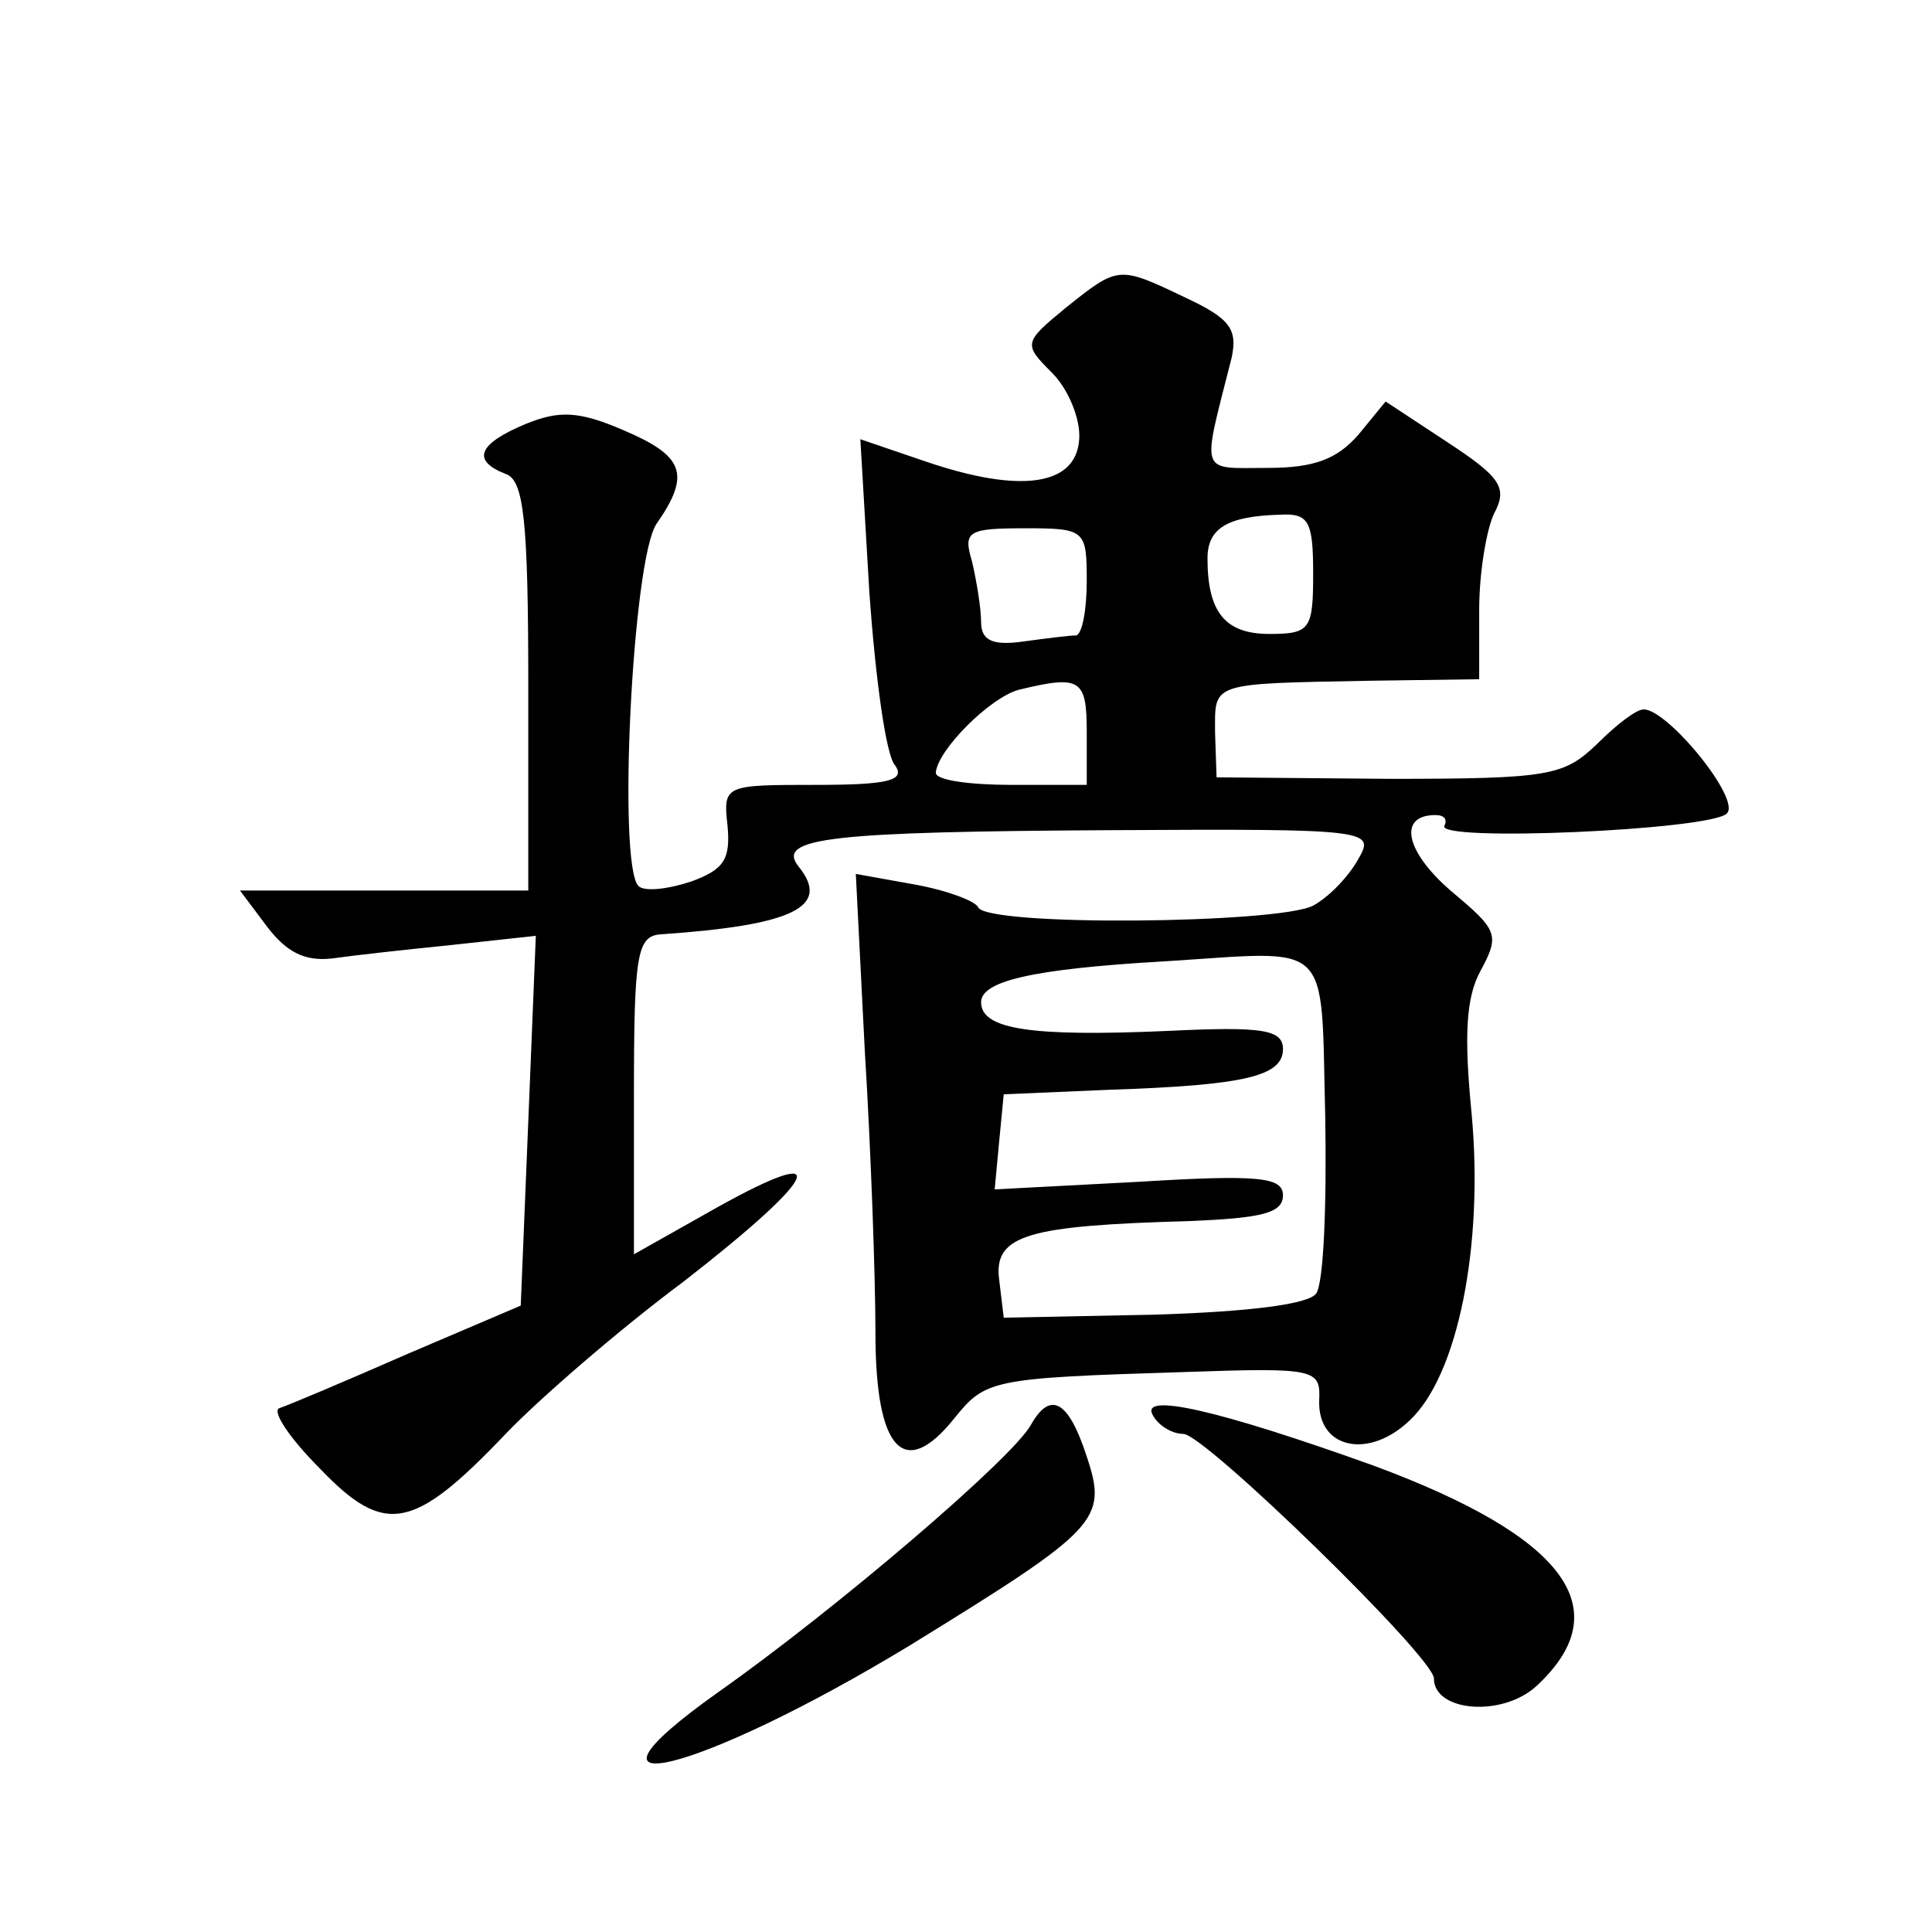
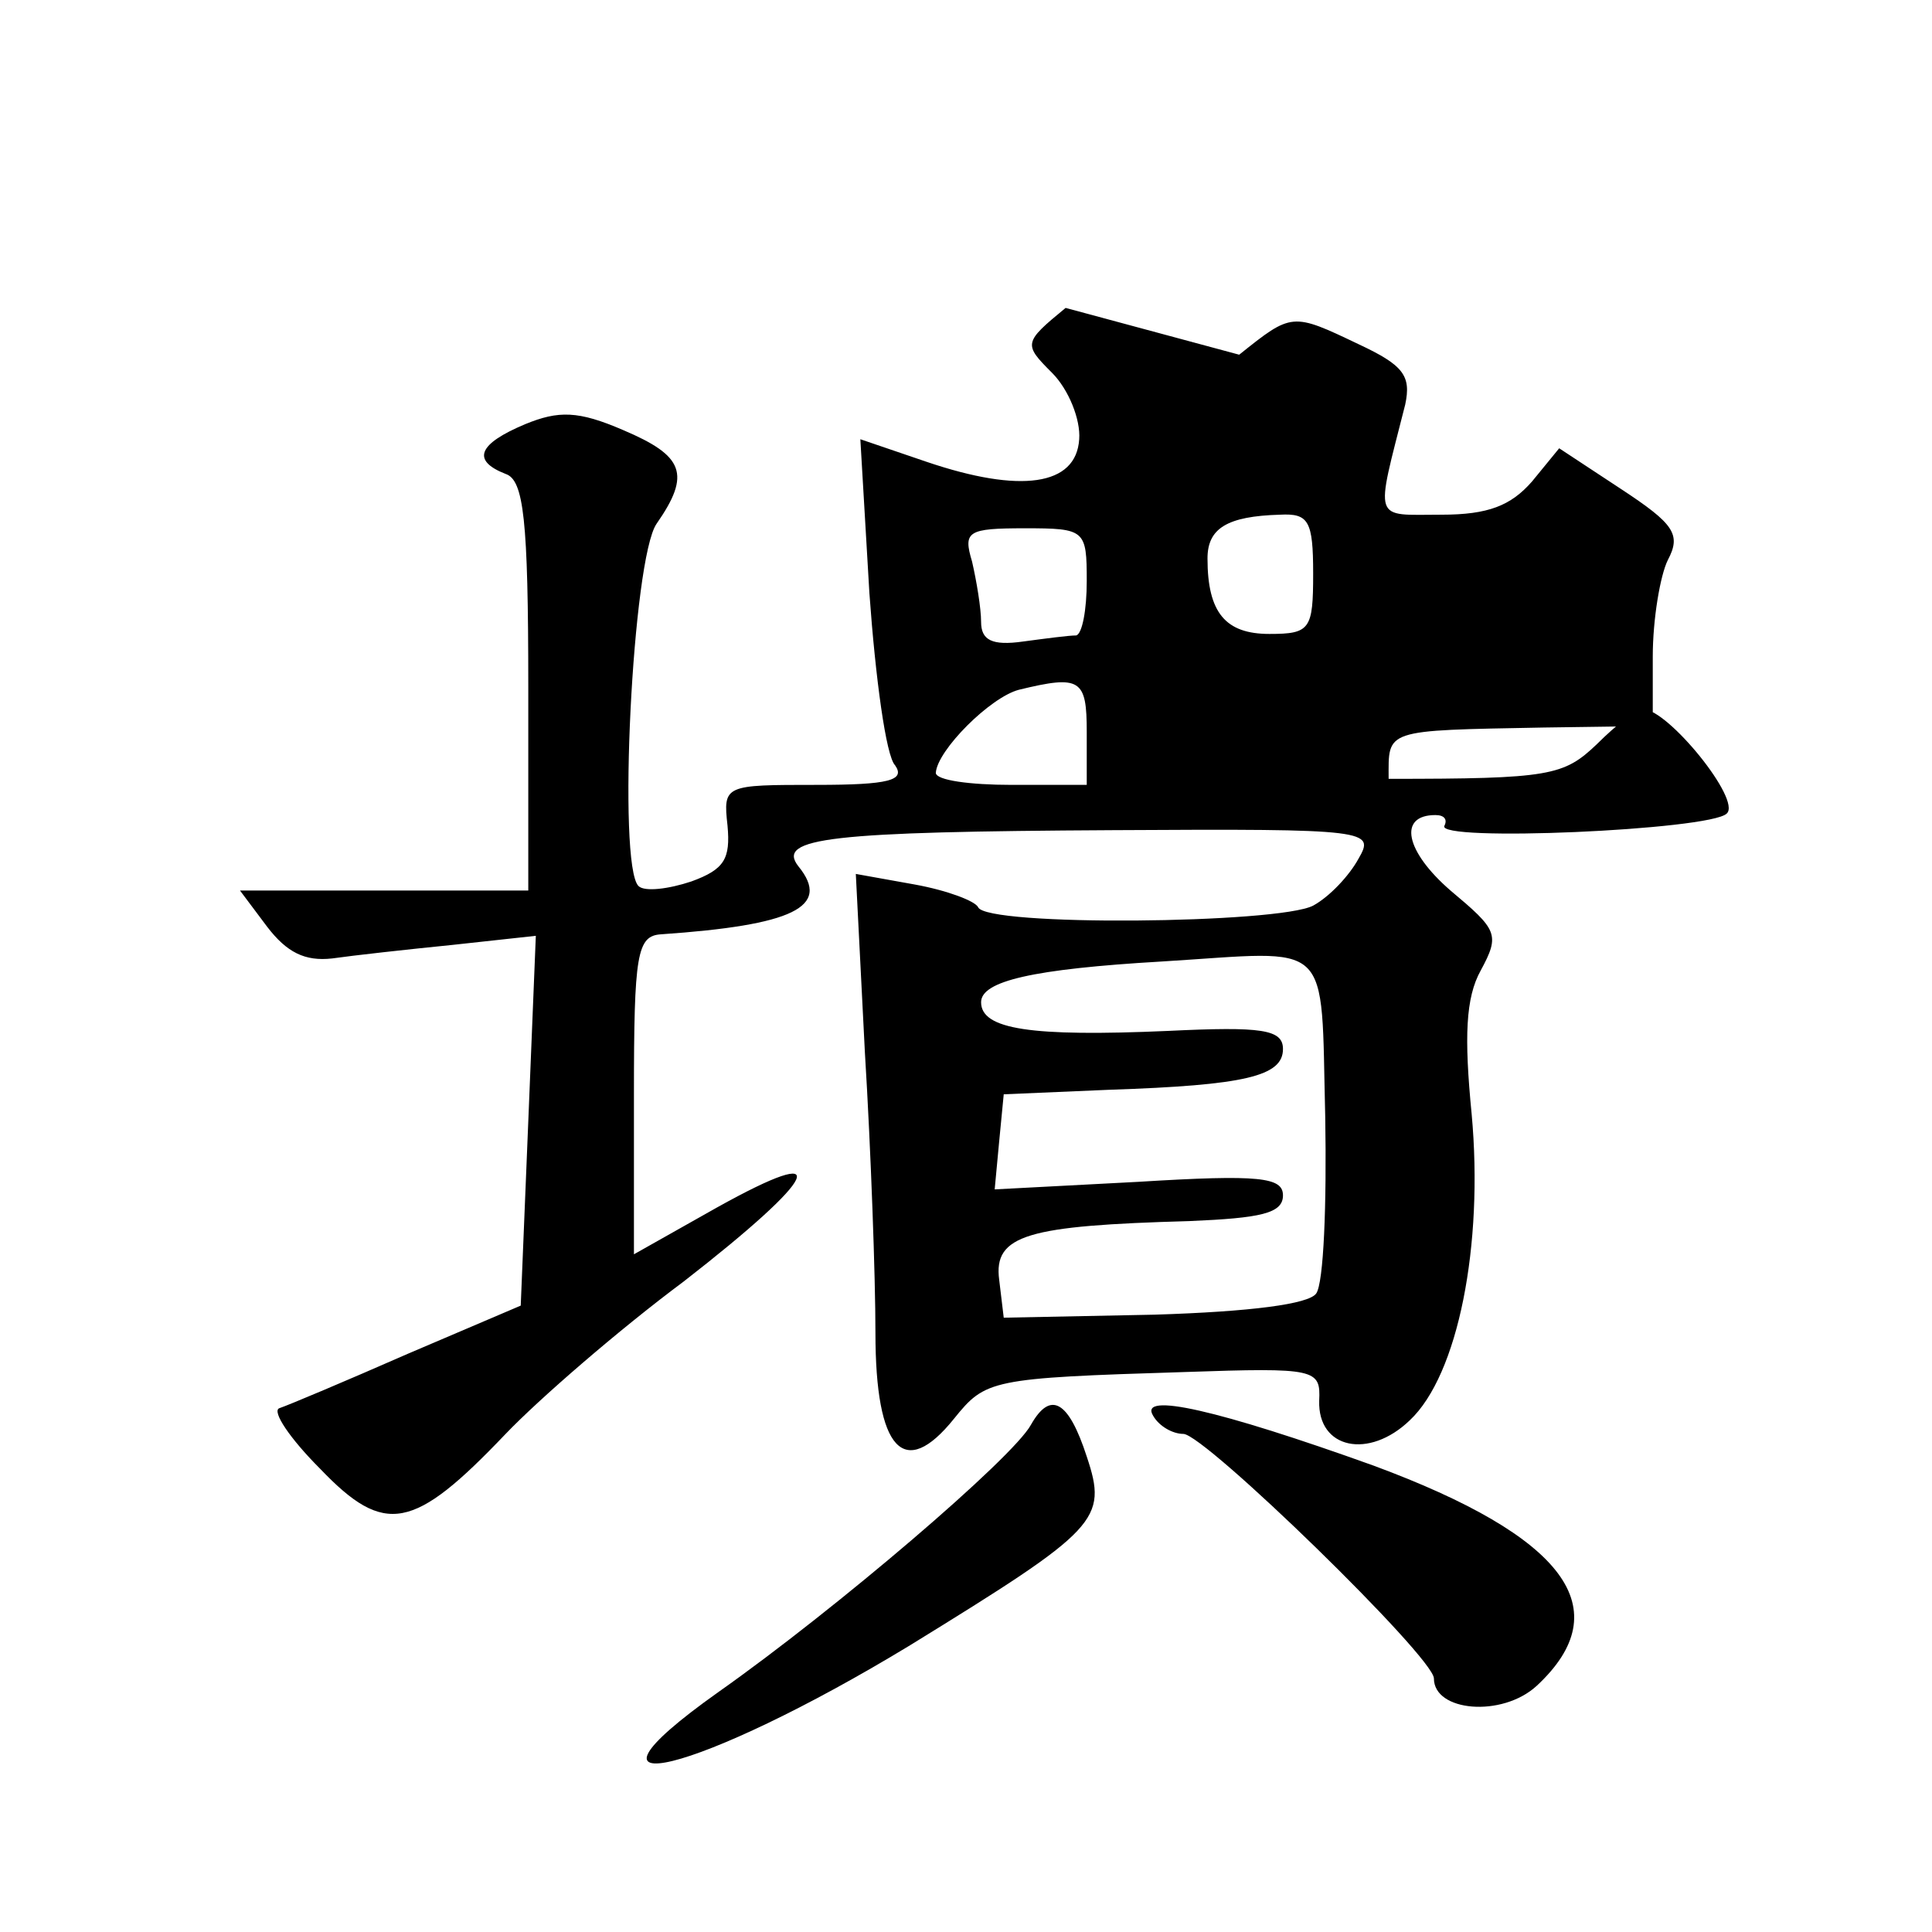
<svg xmlns="http://www.w3.org/2000/svg" version="1.0" width="128pt" height="128pt" viewBox="0 0 128 128" preserveAspectRatio="xMidYMid meet">
  <g transform="translate(0,128) scale(0.1,-0.1)" fill="#0" stroke="none">
-     <path d="M706 1076 c-28 -23 -28 -24 -9 -43 11 -11 19 -31 18 -44 -2 -31 -39 -36 -101 -15 l-44 15 6 -102 c4 -56 11 -108 17 -114 7 -10 -4 -13 -52 -13 -61 0 -62 0 -59 -27 2 -22 -2 -29 -24 -37 -15 -5 -31 -7 -35 -3 -14 14 -4 217 12 240 23 33 18 45 -22 62 -30 13 -43 13 -65 4 -31 -13 -36 -24 -13 -33 12 -4 15 -30 15 -141 l0 -135 -95 0 -96 0 18 -24 c13 -17 25 -23 43 -21 14 2 50 6 80 9 l55 6 -5 -123 -5 -122 -75 -32 c-41 -18 -79 -34 -85 -36 -5 -2 7 -20 27 -40 43 -45 62 -41 123 23 22 23 75 69 118 101 90 70 101 93 22 49 l-55 -31 0 106 c0 93 2 105 18 106 87 6 113 18 91 45 -15 19 21 23 209 24 170 1 173 0 162 -19 -6 -11 -19 -25 -30 -31 -23 -12 -217 -14 -222 -1 -2 4 -20 11 -42 15 l-39 7 6 -118 c4 -65 7 -149 7 -186 0 -78 19 -98 52 -57 21 26 24 27 153 31 87 3 90 2 89 -19 -1 -32 33 -39 60 -13 32 30 49 116 41 203 -5 51 -4 77 6 95 13 24 11 27 -20 53 -30 26 -35 50 -10 50 6 0 8 -3 6 -7 -7 -11 176 -3 187 8 10 9 -39 69 -55 69 -5 0 -18 -10 -31 -23 -22 -21 -31 -23 -138 -23 l-114 1 -1 30 c0 33 -4 32 103 34 l72 1 0 46 c0 25 5 54 10 64 9 17 4 24 -31 47 l-41 27 -18 -22 c-14 -16 -29 -22 -60 -22 -46 0 -44 -6 -24 73 4 19 -1 26 -31 40 -44 21 -44 21 -79 -7z m164 -176 c0 -37 -2 -40 -29 -40 -29 0 -41 14 -41 50 0 20 13 28 48 29 19 1 22 -4 22 -39z m-150 -5 c0 -19 -3 -35 -7 -36 -5 0 -20 -2 -35 -4 -21 -3 -28 1 -28 13 0 9 -3 27 -6 40 -6 20 -3 22 35 22 40 0 41 -1 41 -35z m0 -100 l0 -35 -50 0 c-27 0 -50 3 -50 8 1 15 36 50 55 55 41 10 45 7 45 -28z m158 -255 c1 -58 -1 -110 -6 -117 -5 -7 -43 -12 -107 -14 l-100 -2 -3 25 c-4 30 19 36 126 39 47 2 62 5 62 17 0 12 -15 14 -96 9 l-95 -5 3 32 3 31 70 3 c90 3 115 9 115 27 0 13 -14 15 -76 12 -91 -4 -124 1 -124 19 0 14 34 22 120 27 114 7 105 17 108 -103z M683 336 c-12 -22 -129 -122 -207 -177 -110 -78 -13 -54 127 31 125 77 131 83 117 125 -12 37 -24 44 -37 21z M764 342 c4 -7 13 -12 20 -12 14 0 166 -148 166 -162 0 -22 45 -26 68 -5 55 51 19 99 -108 146 -103 37 -156 49 -146 33z" />
+     <path d="M706 1076 c-28 -23 -28 -24 -9 -43 11 -11 19 -31 18 -44 -2 -31 -39 -36 -101 -15 l-44 15 6 -102 c4 -56 11 -108 17 -114 7 -10 -4 -13 -52 -13 -61 0 -62 0 -59 -27 2 -22 -2 -29 -24 -37 -15 -5 -31 -7 -35 -3 -14 14 -4 217 12 240 23 33 18 45 -22 62 -30 13 -43 13 -65 4 -31 -13 -36 -24 -13 -33 12 -4 15 -30 15 -141 l0 -135 -95 0 -96 0 18 -24 c13 -17 25 -23 43 -21 14 2 50 6 80 9 l55 6 -5 -123 -5 -122 -75 -32 c-41 -18 -79 -34 -85 -36 -5 -2 7 -20 27 -40 43 -45 62 -41 123 23 22 23 75 69 118 101 90 70 101 93 22 49 l-55 -31 0 106 c0 93 2 105 18 106 87 6 113 18 91 45 -15 19 21 23 209 24 170 1 173 0 162 -19 -6 -11 -19 -25 -30 -31 -23 -12 -217 -14 -222 -1 -2 4 -20 11 -42 15 l-39 7 6 -118 c4 -65 7 -149 7 -186 0 -78 19 -98 52 -57 21 26 24 27 153 31 87 3 90 2 89 -19 -1 -32 33 -39 60 -13 32 30 49 116 41 203 -5 51 -4 77 6 95 13 24 11 27 -20 53 -30 26 -35 50 -10 50 6 0 8 -3 6 -7 -7 -11 176 -3 187 8 10 9 -39 69 -55 69 -5 0 -18 -10 -31 -23 -22 -21 -31 -23 -138 -23 c0 33 -4 32 103 34 l72 1 0 46 c0 25 5 54 10 64 9 17 4 24 -31 47 l-41 27 -18 -22 c-14 -16 -29 -22 -60 -22 -46 0 -44 -6 -24 73 4 19 -1 26 -31 40 -44 21 -44 21 -79 -7z m164 -176 c0 -37 -2 -40 -29 -40 -29 0 -41 14 -41 50 0 20 13 28 48 29 19 1 22 -4 22 -39z m-150 -5 c0 -19 -3 -35 -7 -36 -5 0 -20 -2 -35 -4 -21 -3 -28 1 -28 13 0 9 -3 27 -6 40 -6 20 -3 22 35 22 40 0 41 -1 41 -35z m0 -100 l0 -35 -50 0 c-27 0 -50 3 -50 8 1 15 36 50 55 55 41 10 45 7 45 -28z m158 -255 c1 -58 -1 -110 -6 -117 -5 -7 -43 -12 -107 -14 l-100 -2 -3 25 c-4 30 19 36 126 39 47 2 62 5 62 17 0 12 -15 14 -96 9 l-95 -5 3 32 3 31 70 3 c90 3 115 9 115 27 0 13 -14 15 -76 12 -91 -4 -124 1 -124 19 0 14 34 22 120 27 114 7 105 17 108 -103z M683 336 c-12 -22 -129 -122 -207 -177 -110 -78 -13 -54 127 31 125 77 131 83 117 125 -12 37 -24 44 -37 21z M764 342 c4 -7 13 -12 20 -12 14 0 166 -148 166 -162 0 -22 45 -26 68 -5 55 51 19 99 -108 146 -103 37 -156 49 -146 33z" />
  </g>
</svg>